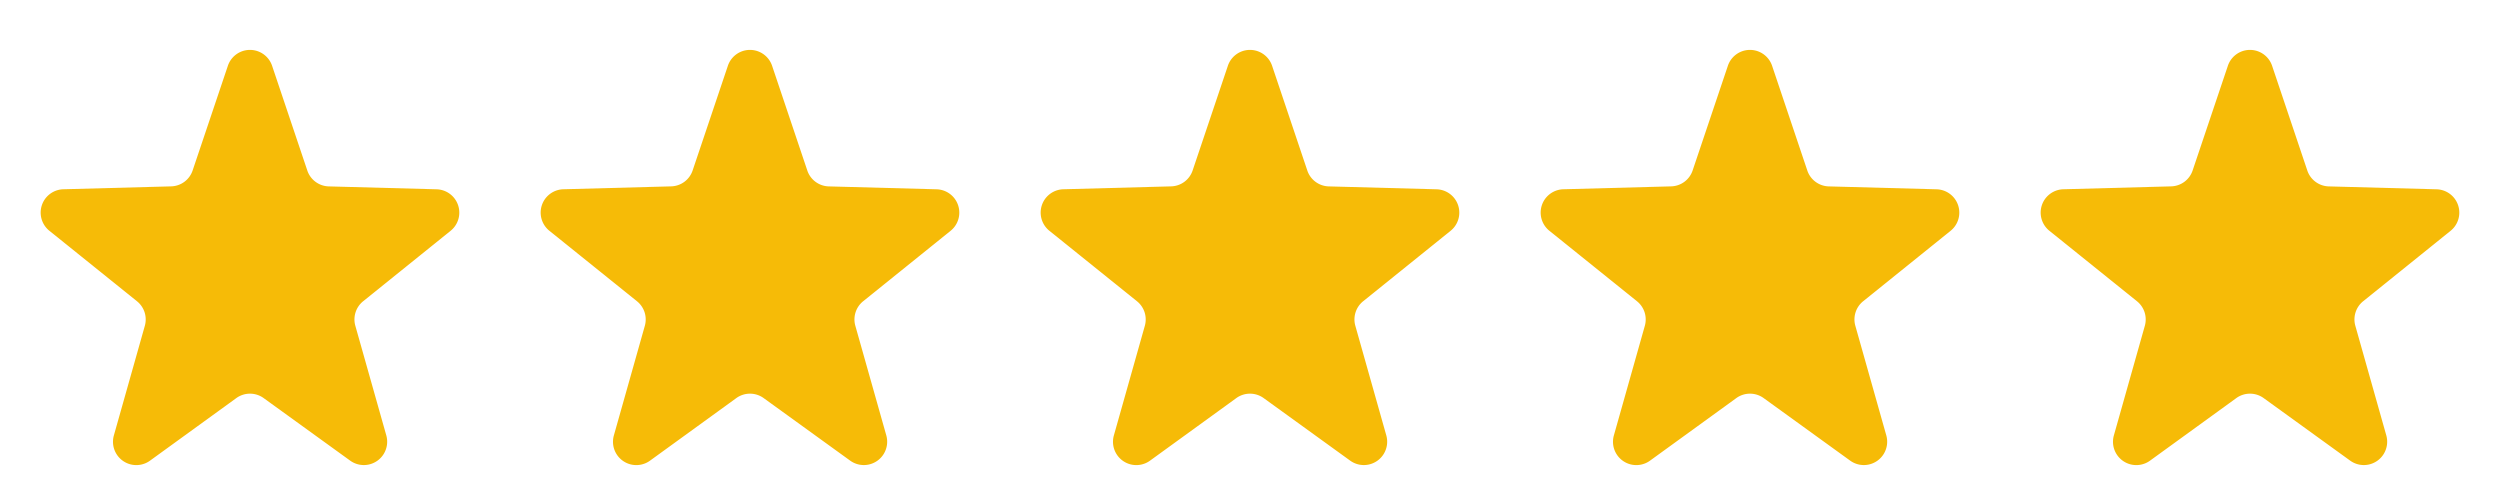
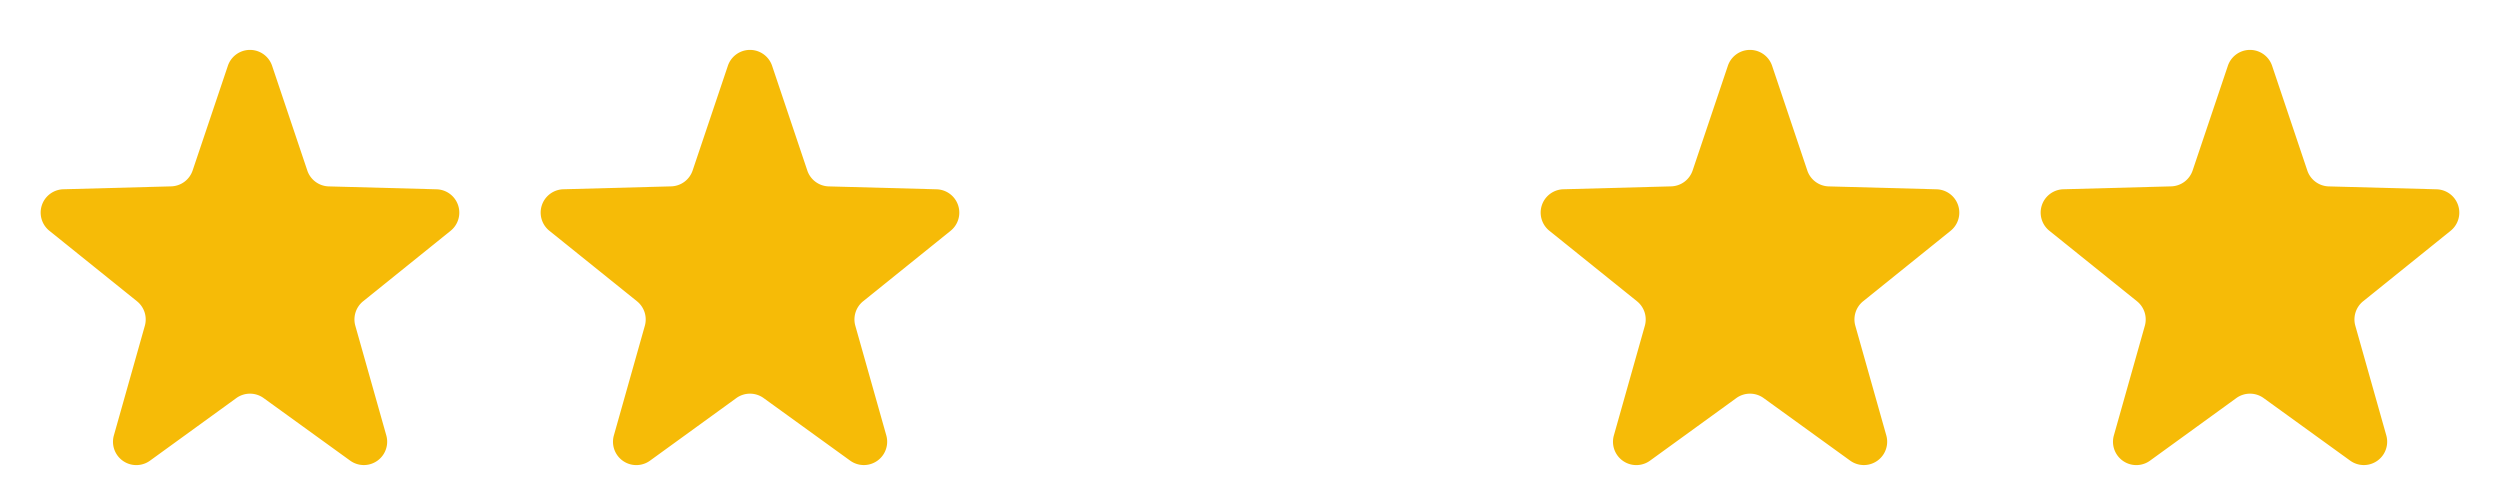
<svg xmlns="http://www.w3.org/2000/svg" width="75" height="15" viewBox="0 0 75 15">
  <g id="Group_24" data-name="Group 24" transform="translate(-445 -5794)">
    <path id="Polygon_6" data-name="Polygon 6" d="M6.836,1.974a.7.7,0,0,1,1.327,0L9.219,5.115a.7.7,0,0,0,.645.477l3.234.087a.7.7,0,0,1,.42,1.245L10.894,9.038a.7.7,0,0,0-.234.735l.929,3.289a.7.7,0,0,1-1.084.757L7.91,11.943a.7.7,0,0,0-.821,0L4.5,13.82a.7.7,0,0,1-1.084-.757l.929-3.289a.7.7,0,0,0-.234-.735L1.481,6.923A.7.7,0,0,1,1.9,5.678l3.234-.087a.7.7,0,0,0,.645-.477Z" transform="translate(445 5794)" fill="#f6bb07" />
-     <path id="Polygon_8" data-name="Polygon 8" d="M6.836,1.974a.7.7,0,0,1,1.327,0L9.219,5.115a.7.7,0,0,0,.645.477l3.234.087a.7.7,0,0,1,.42,1.245L10.894,9.038a.7.7,0,0,0-.234.735l.929,3.289a.7.7,0,0,1-1.084.757L7.91,11.943a.7.7,0,0,0-.821,0L4.5,13.82a.7.7,0,0,1-1.084-.757l.929-3.289a.7.7,0,0,0-.234-.735L1.481,6.923A.7.7,0,0,1,1.9,5.678l3.234-.087a.7.7,0,0,0,.645-.477Z" transform="translate(475 5794)" fill="#f6bb07" />
    <path id="Polygon_7" data-name="Polygon 7" d="M6.836,1.974a.7.7,0,0,1,1.327,0L9.219,5.115a.7.7,0,0,0,.645.477l3.234.087a.7.7,0,0,1,.42,1.245L10.894,9.038a.7.7,0,0,0-.234.735l.929,3.289a.7.7,0,0,1-1.084.757L7.91,11.943a.7.7,0,0,0-.821,0L4.5,13.82a.7.7,0,0,1-1.084-.757l.929-3.289a.7.7,0,0,0-.234-.735L1.481,6.923A.7.7,0,0,1,1.9,5.678l3.234-.087a.7.7,0,0,0,.645-.477Z" transform="translate(460 5794)" fill="#f6bb07" />
    <path id="Polygon_9" data-name="Polygon 9" d="M6.836,1.974a.7.7,0,0,1,1.327,0L9.219,5.115a.7.7,0,0,0,.645.477l3.234.087a.7.7,0,0,1,.42,1.245L10.894,9.038a.7.7,0,0,0-.234.735l.929,3.289a.7.7,0,0,1-1.084.757L7.91,11.943a.7.7,0,0,0-.821,0L4.5,13.82a.7.7,0,0,1-1.084-.757l.929-3.289a.7.7,0,0,0-.234-.735L1.481,6.923A.7.7,0,0,1,1.9,5.678l3.234-.087a.7.7,0,0,0,.645-.477Z" transform="translate(490 5794)" fill="#f6bb07" />
    <path id="Polygon_10" data-name="Polygon 10" d="M6.836,1.974a.7.7,0,0,1,1.327,0L9.219,5.115a.7.7,0,0,0,.645.477l3.234.087a.7.7,0,0,1,.42,1.245L10.894,9.038a.7.7,0,0,0-.234.735l.929,3.289a.7.7,0,0,1-1.084.757L7.91,11.943a.7.7,0,0,0-.821,0L4.5,13.82a.7.7,0,0,1-1.084-.757l.929-3.289a.7.7,0,0,0-.234-.735L1.481,6.923A.7.7,0,0,1,1.9,5.678l3.234-.087a.7.7,0,0,0,.645-.477Z" transform="translate(505 5794)" fill="#f6bb07" />
  </g>
</svg>